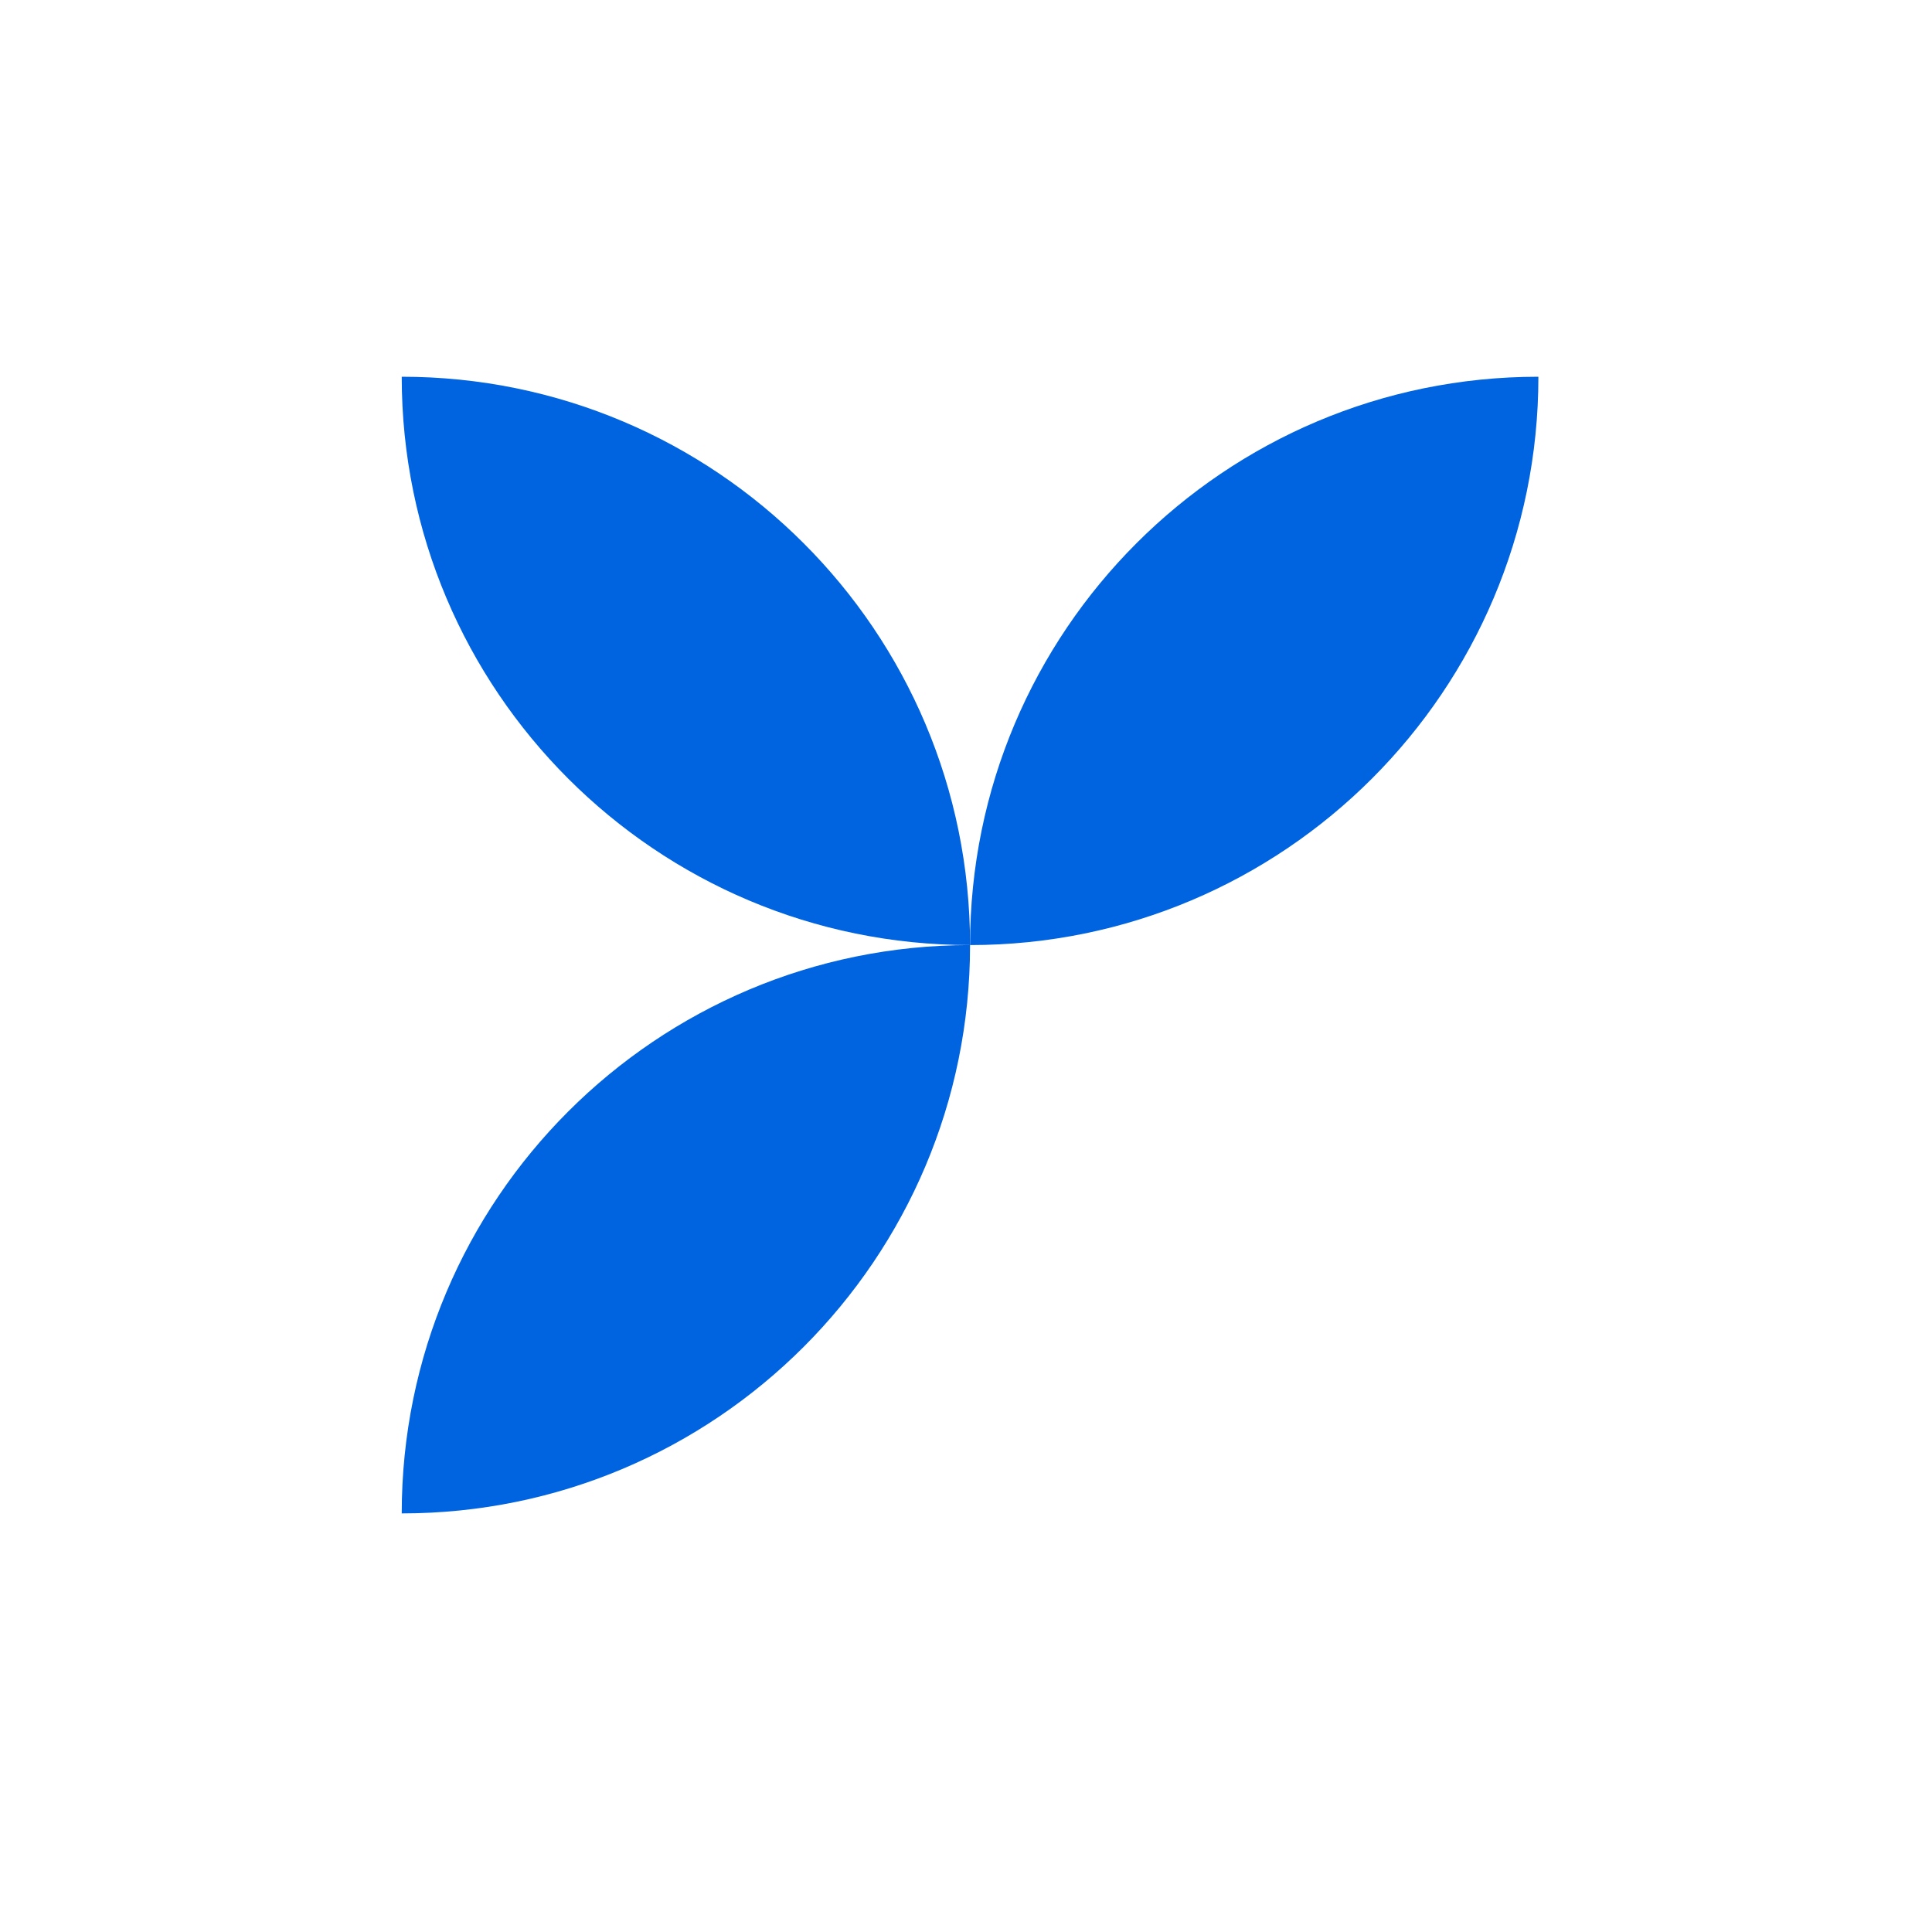
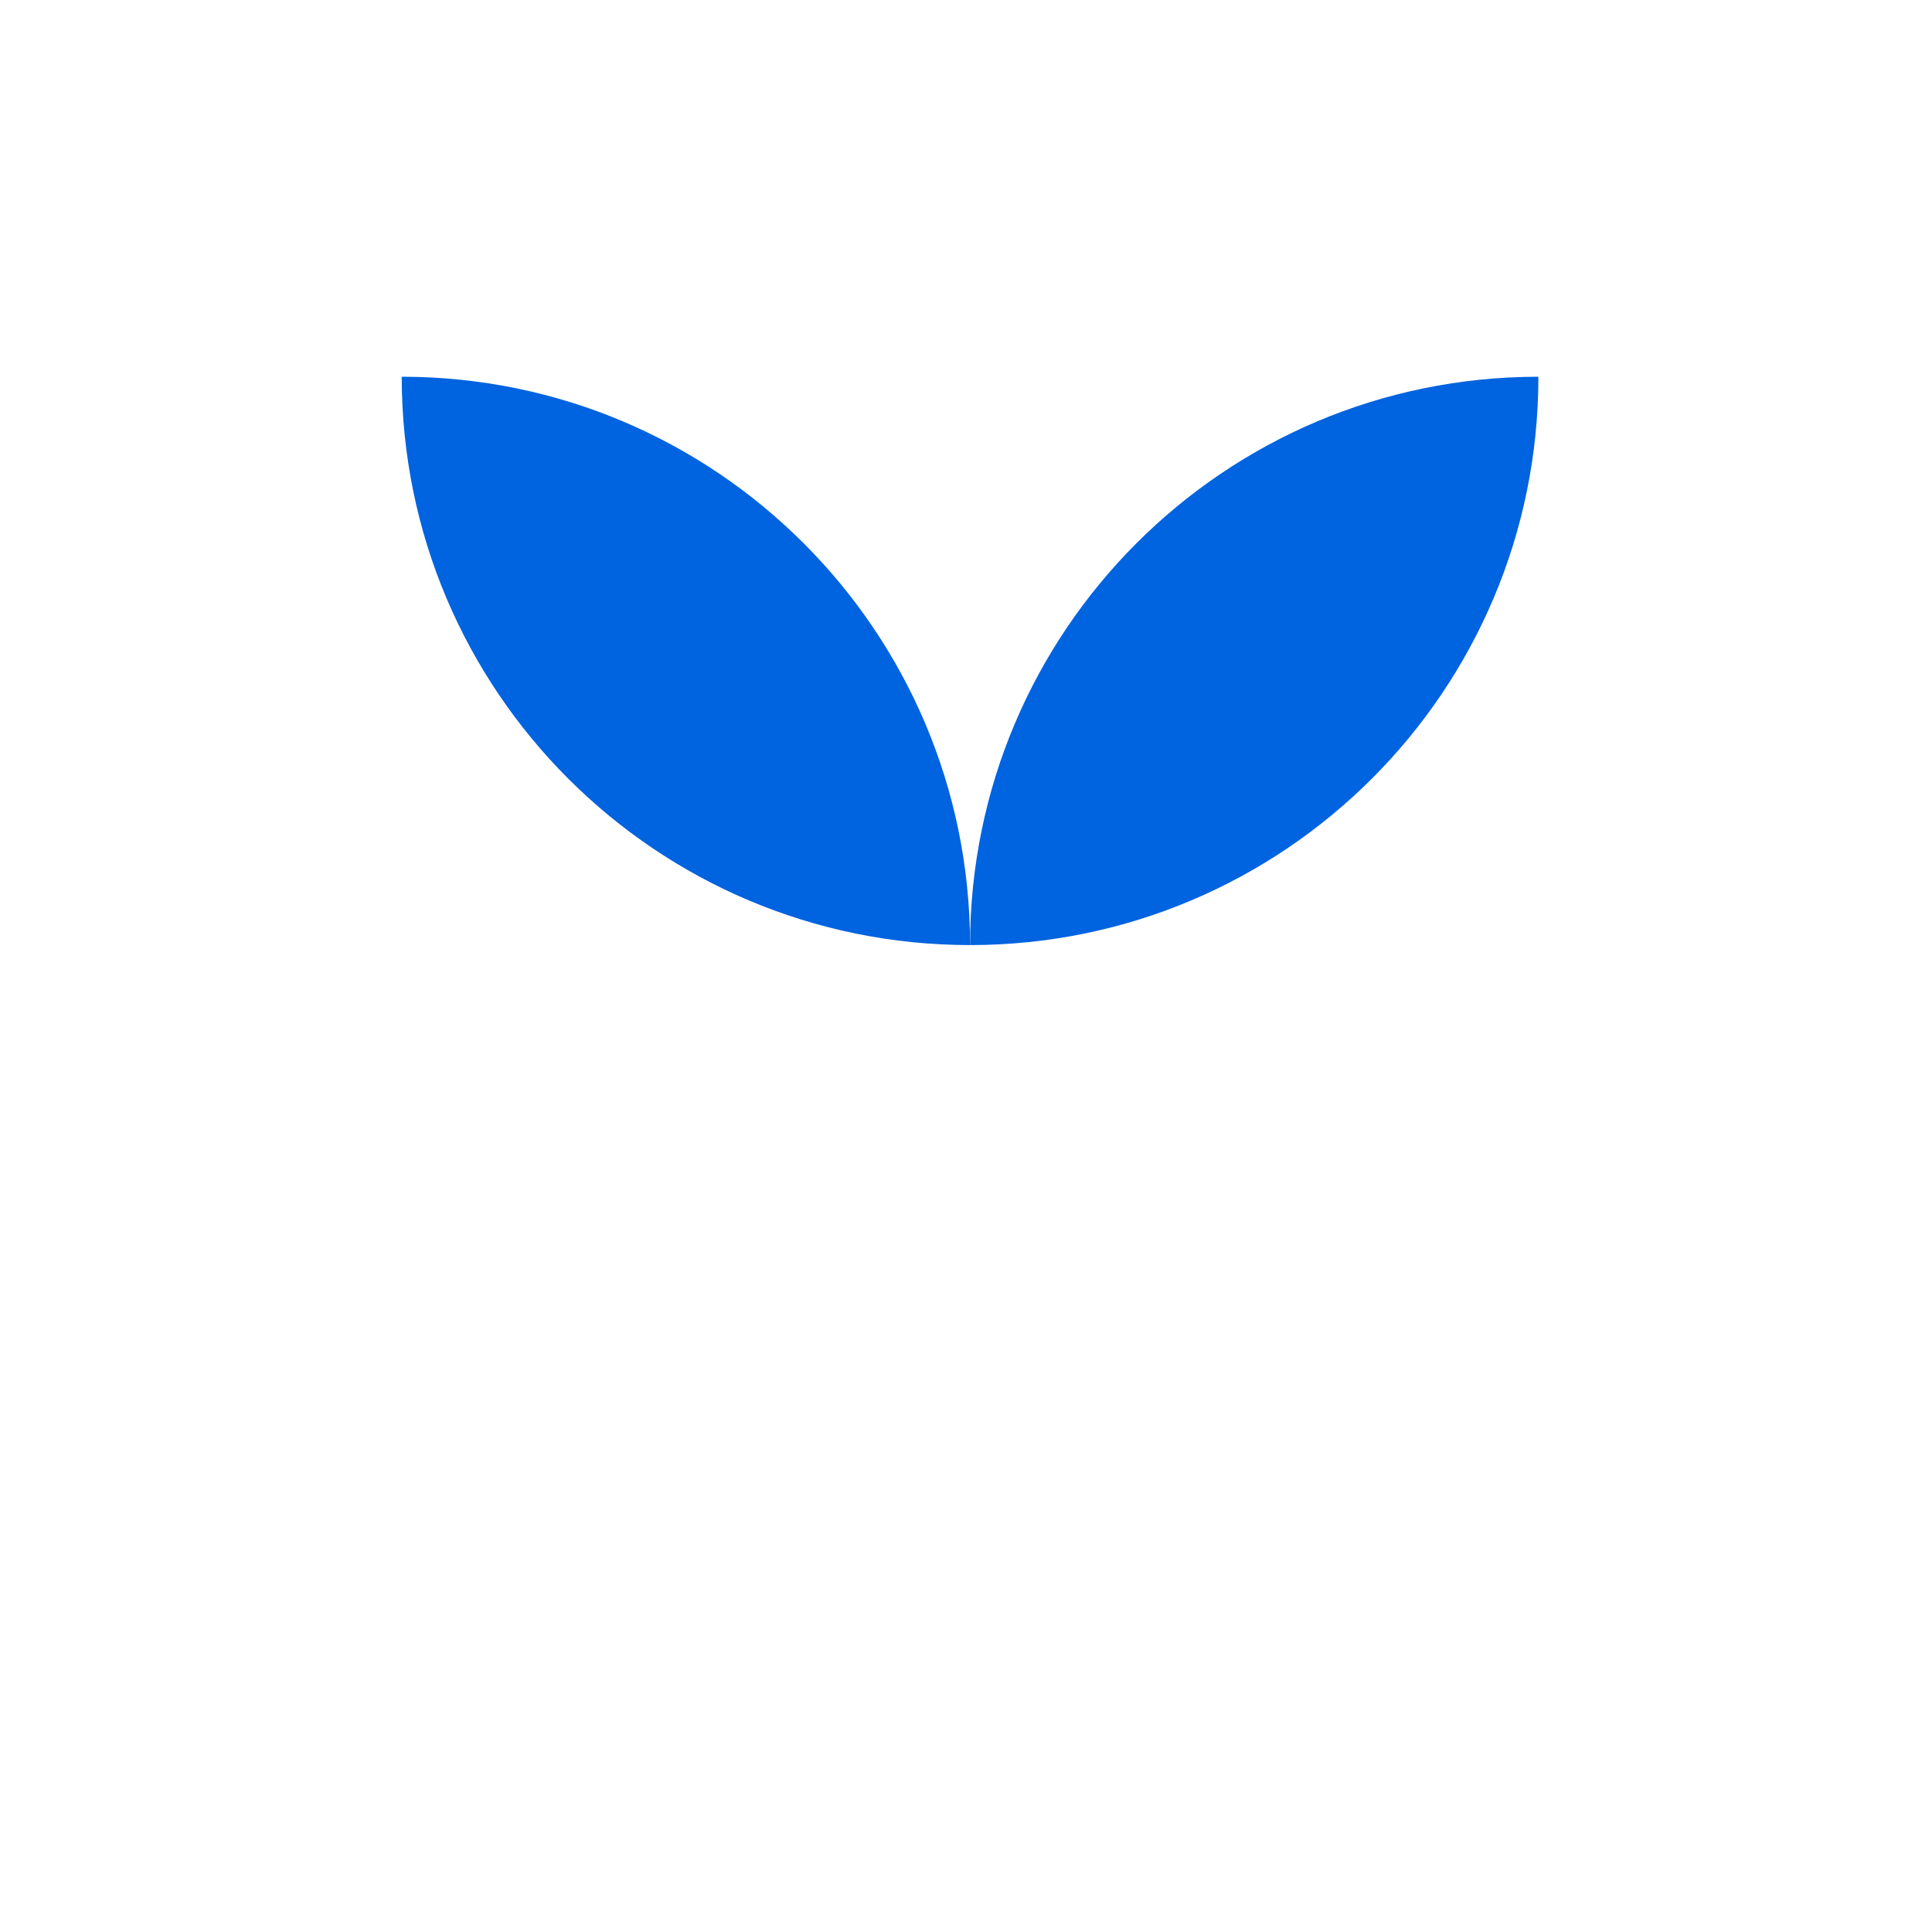
<svg xmlns="http://www.w3.org/2000/svg" id="Layer_1" viewBox="0 0 600 600">
  <defs>
    <style>.cls-1{fill:#0063df;}</style>
  </defs>
  <g id="Group_10">
    <path id="Rectangle_10" class="cls-1" d="M124.76,117h0c97.48,0,176.5,79.02,176.5,176.5h0c-97.48,0-176.5-79.02-176.5-176.5h0Z" />
-     <path id="Rectangle_11" class="cls-1" d="M477.76,117h0c0,97.48-79.02,176.5-176.5,176.5h0c0-97.48,79.02-176.5,176.5-176.5Z" />
-     <path id="Rectangle_12" class="cls-1" d="M301.26,293.5h0c0,97.48-79.02,176.5-176.5,176.5h0c0-97.48,79.02-176.5,176.5-176.5h0Z" />
+     <path id="Rectangle_11" class="cls-1" d="M477.76,117h0c0,97.48-79.02,176.5-176.5,176.5c0-97.48,79.02-176.5,176.5-176.5Z" />
  </g>
</svg>